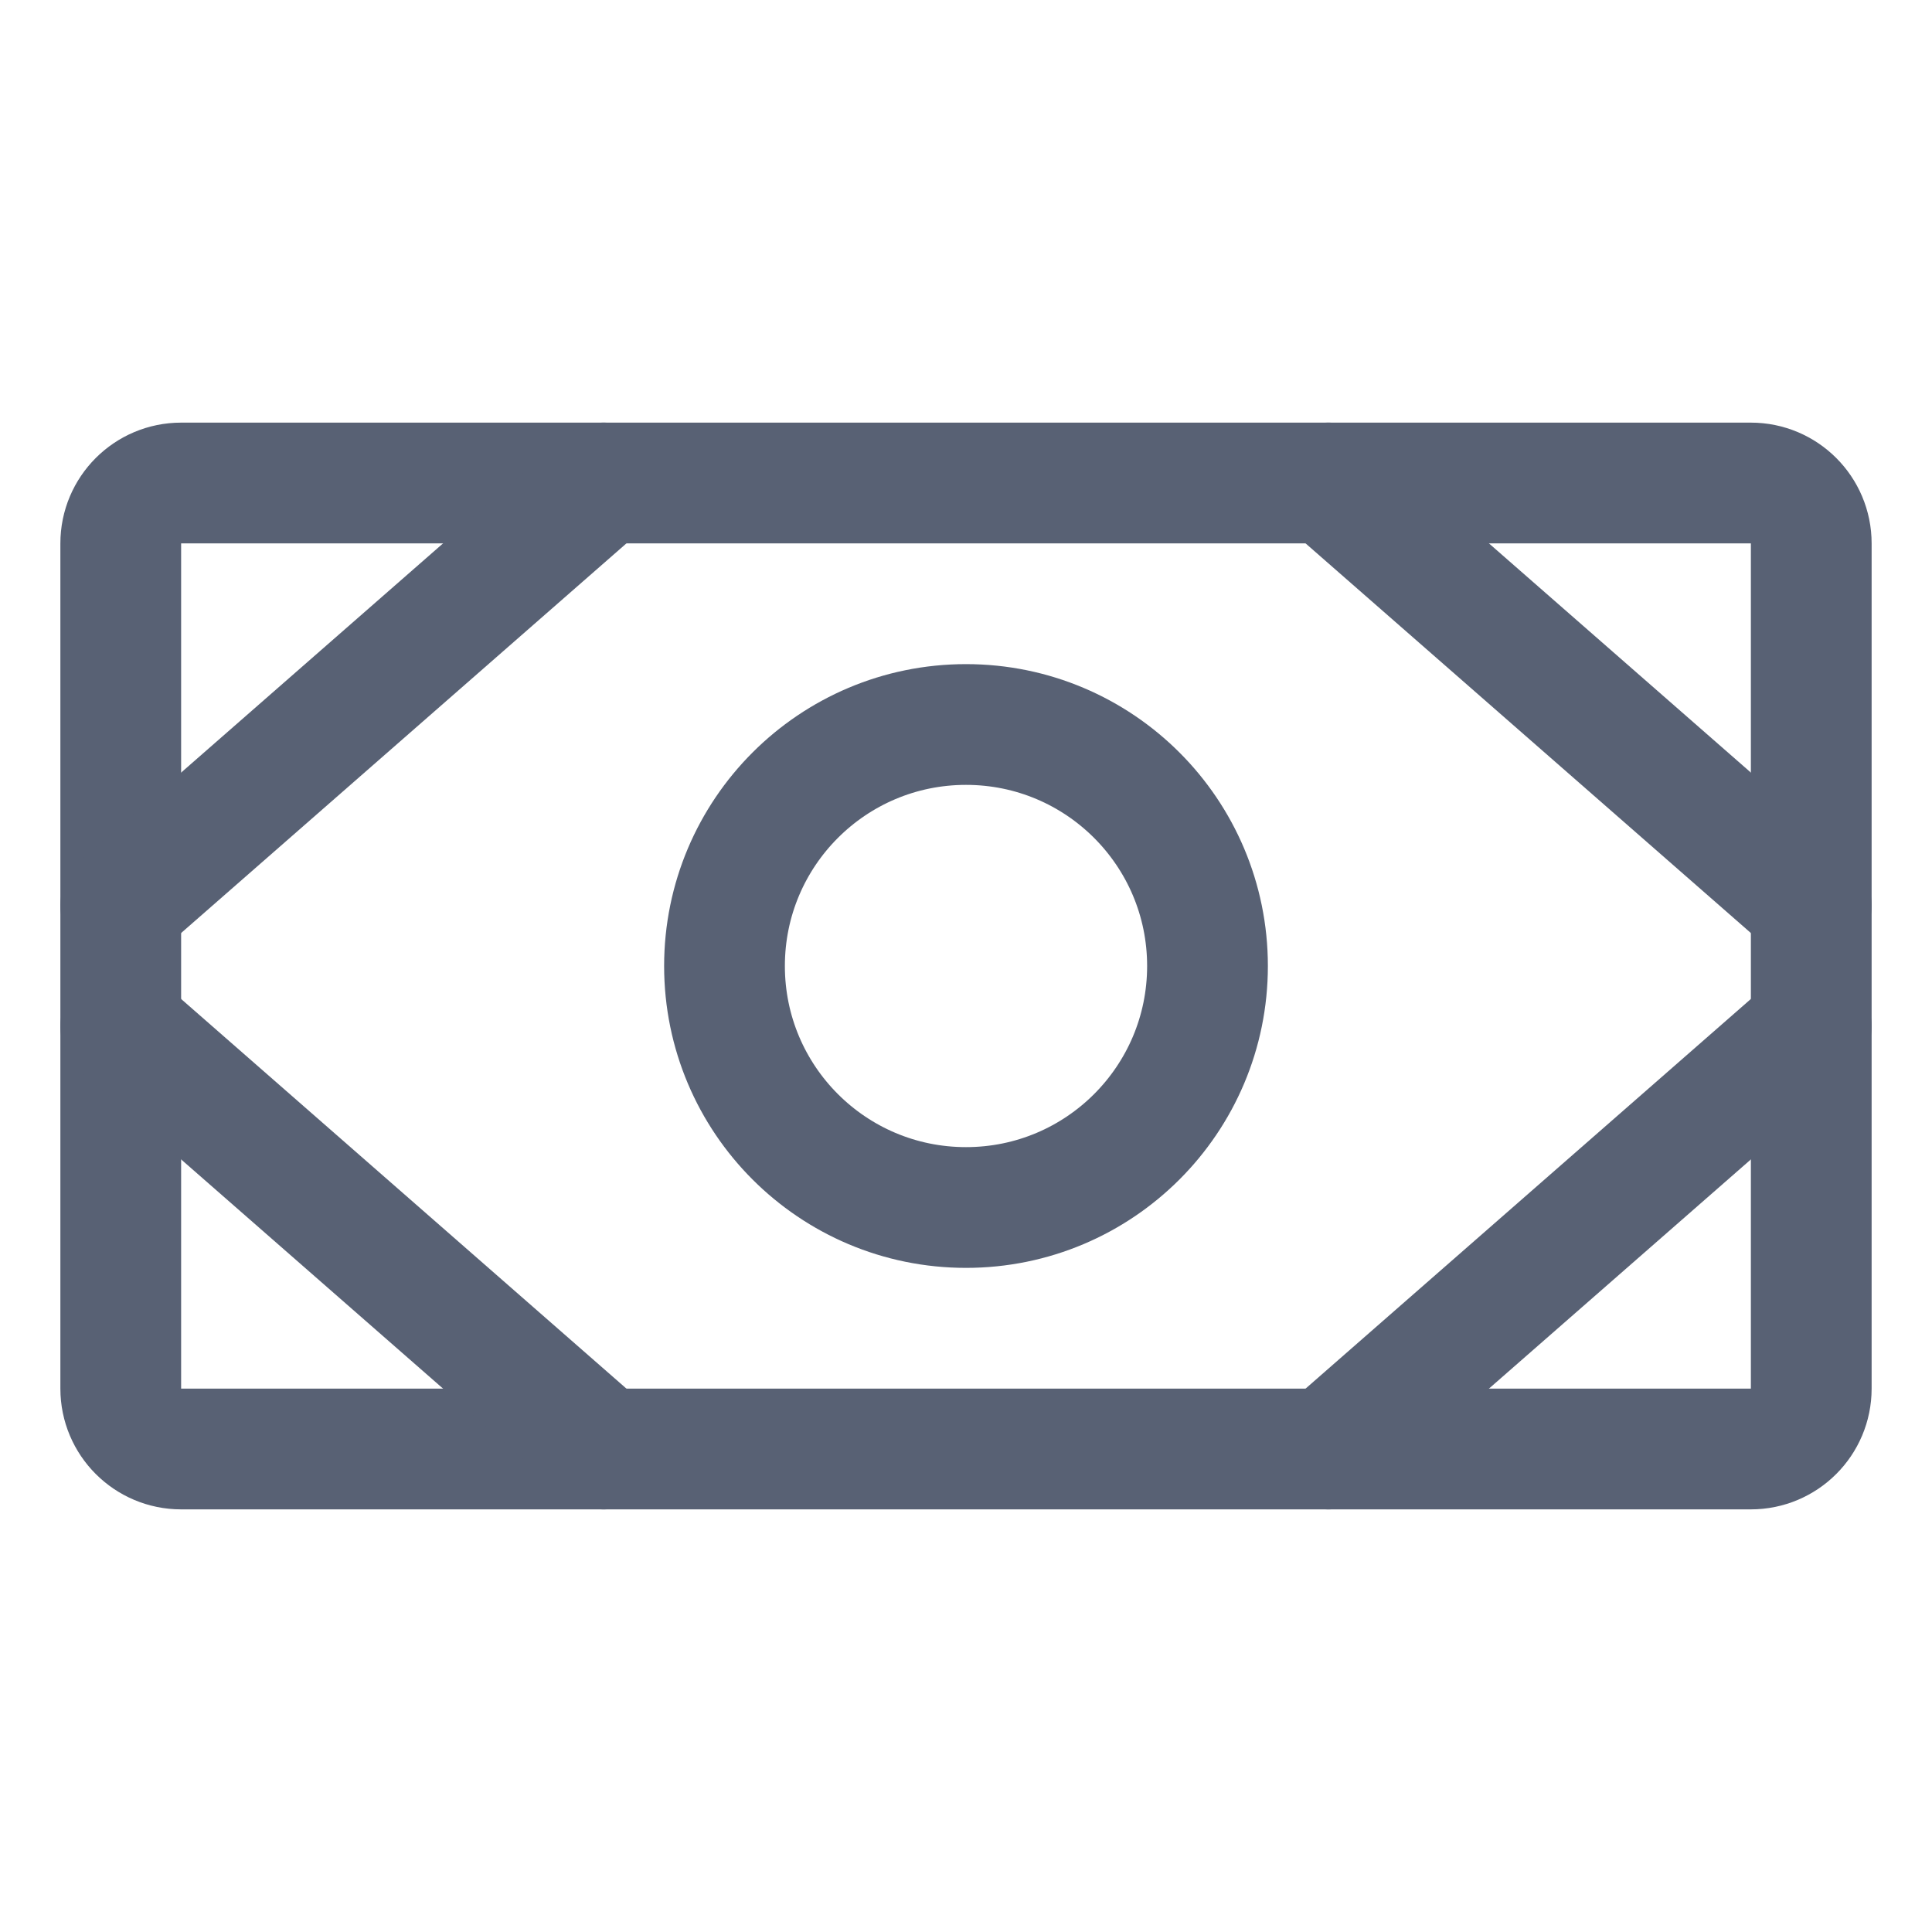
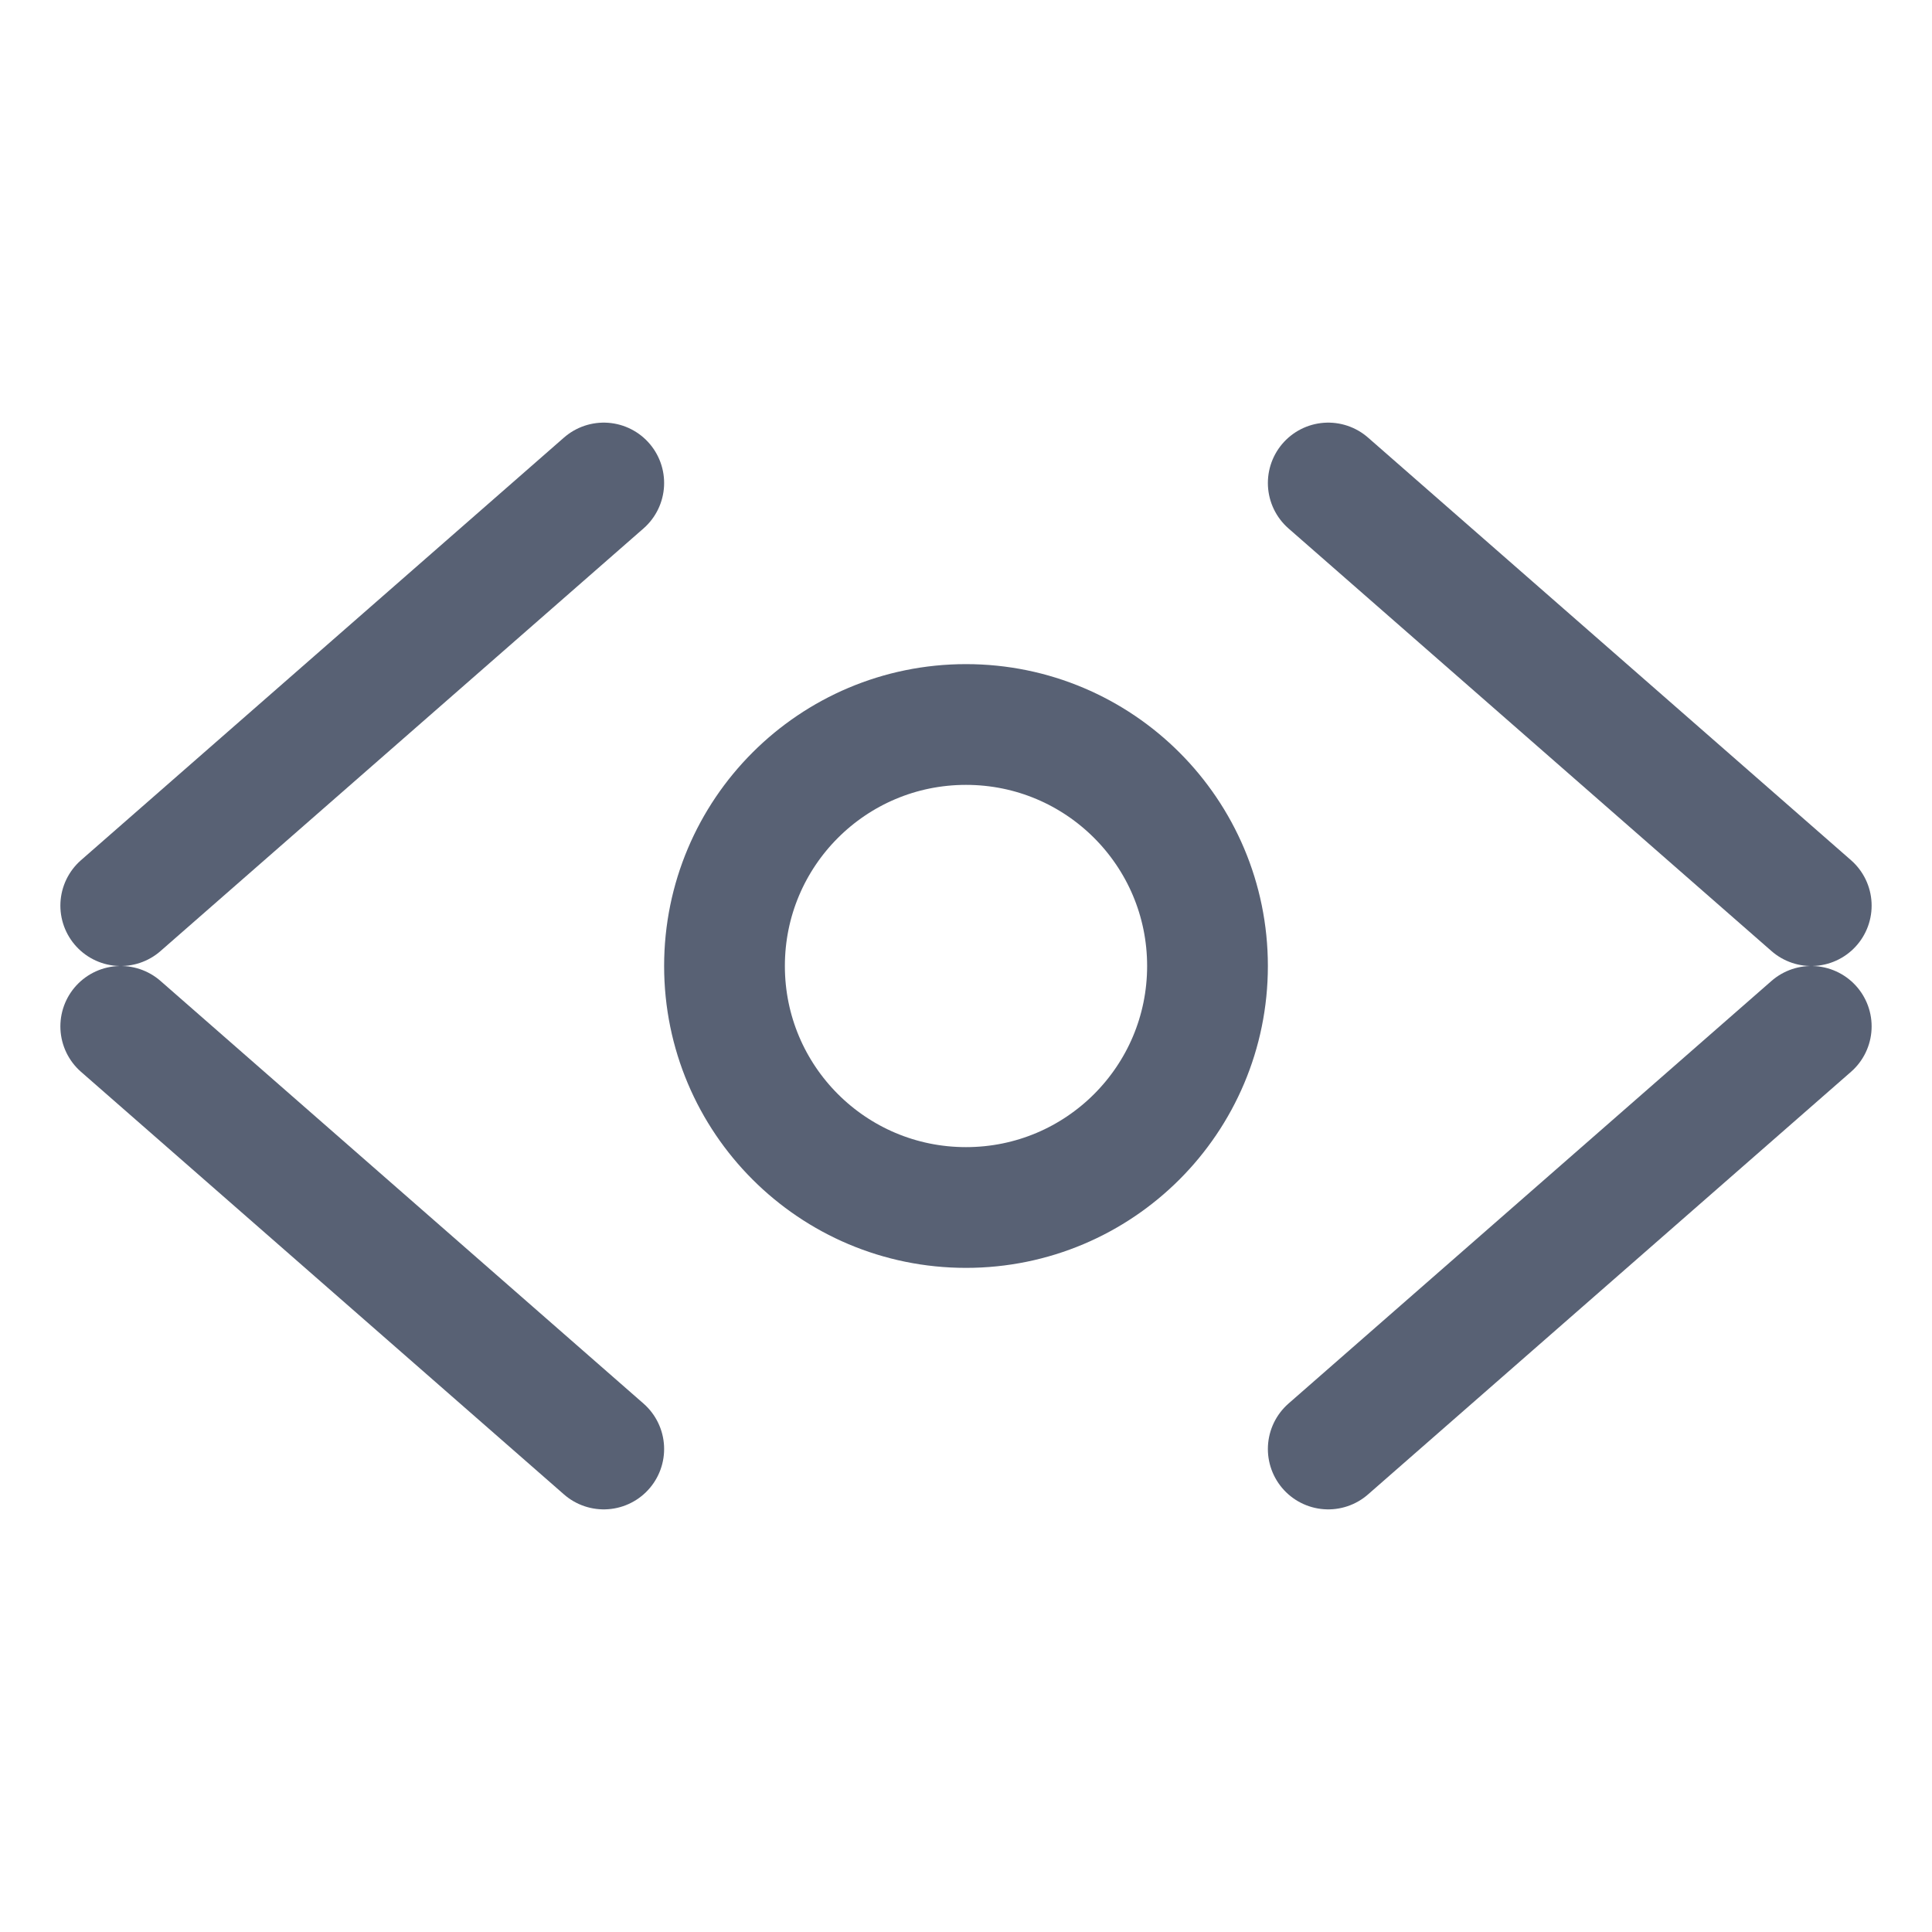
<svg xmlns="http://www.w3.org/2000/svg" width="16" height="16" viewBox="0 0 16 16" fill="none">
-   <path d="M14.5 4H1.5C1.224 4 1 4.224 1 4.5V11.5C1 11.776 1.224 12 1.5 12H14.5C14.776 12 15 11.776 15 11.5V4.5C15 4.224 14.776 4 14.5 4Z" stroke="#586174" stroke-linecap="round" stroke-linejoin="round" />
  <path d="M8 10C9.105 10 10 9.105 10 8C10 6.895 9.105 6 8 6C6.895 6 6 6.895 6 8C6 9.105 6.895 10 8 10Z" stroke="#586174" stroke-linecap="round" stroke-linejoin="round" />
  <path d="M11 4L15 7.5" stroke="#586174" stroke-linecap="round" stroke-linejoin="round" />
  <path d="M11 12L15 8.5" stroke="#586174" stroke-linecap="round" stroke-linejoin="round" />
  <path d="M5 4L1 7.5" stroke="#586174" stroke-linecap="round" stroke-linejoin="round" />
  <path d="M5 12L1 8.5" stroke="#586174" stroke-linecap="round" stroke-linejoin="round" />
</svg>